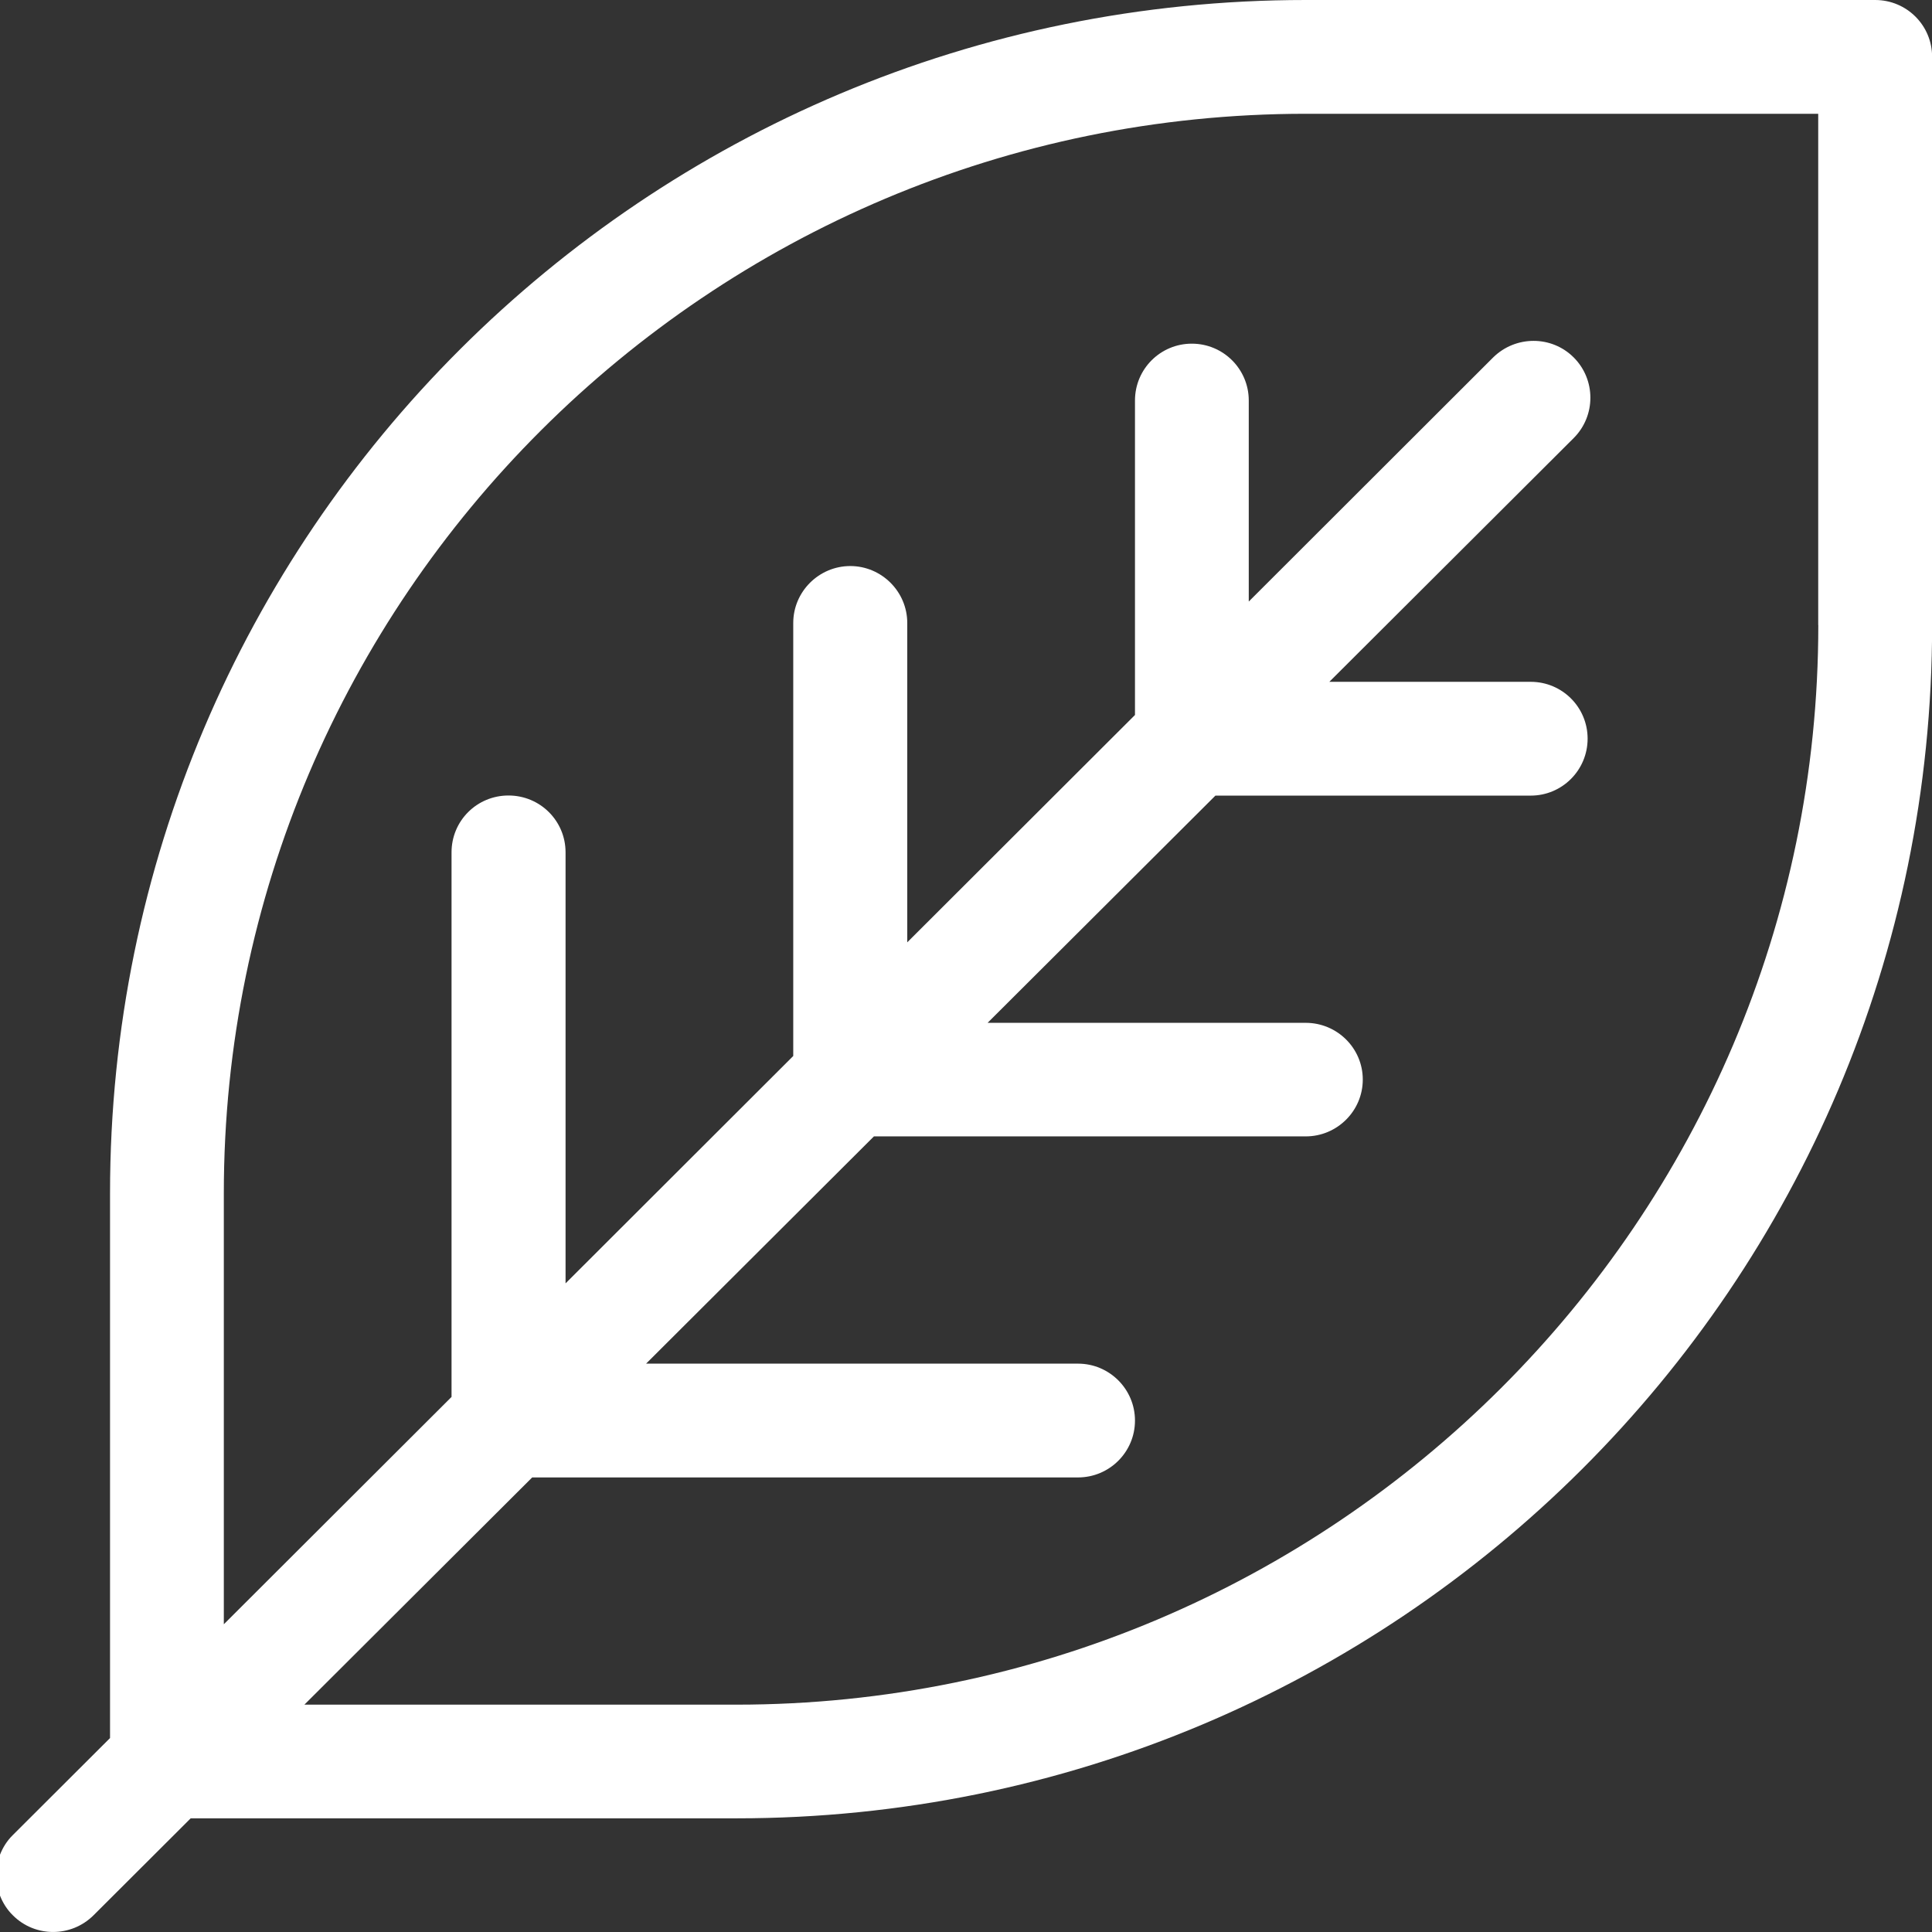
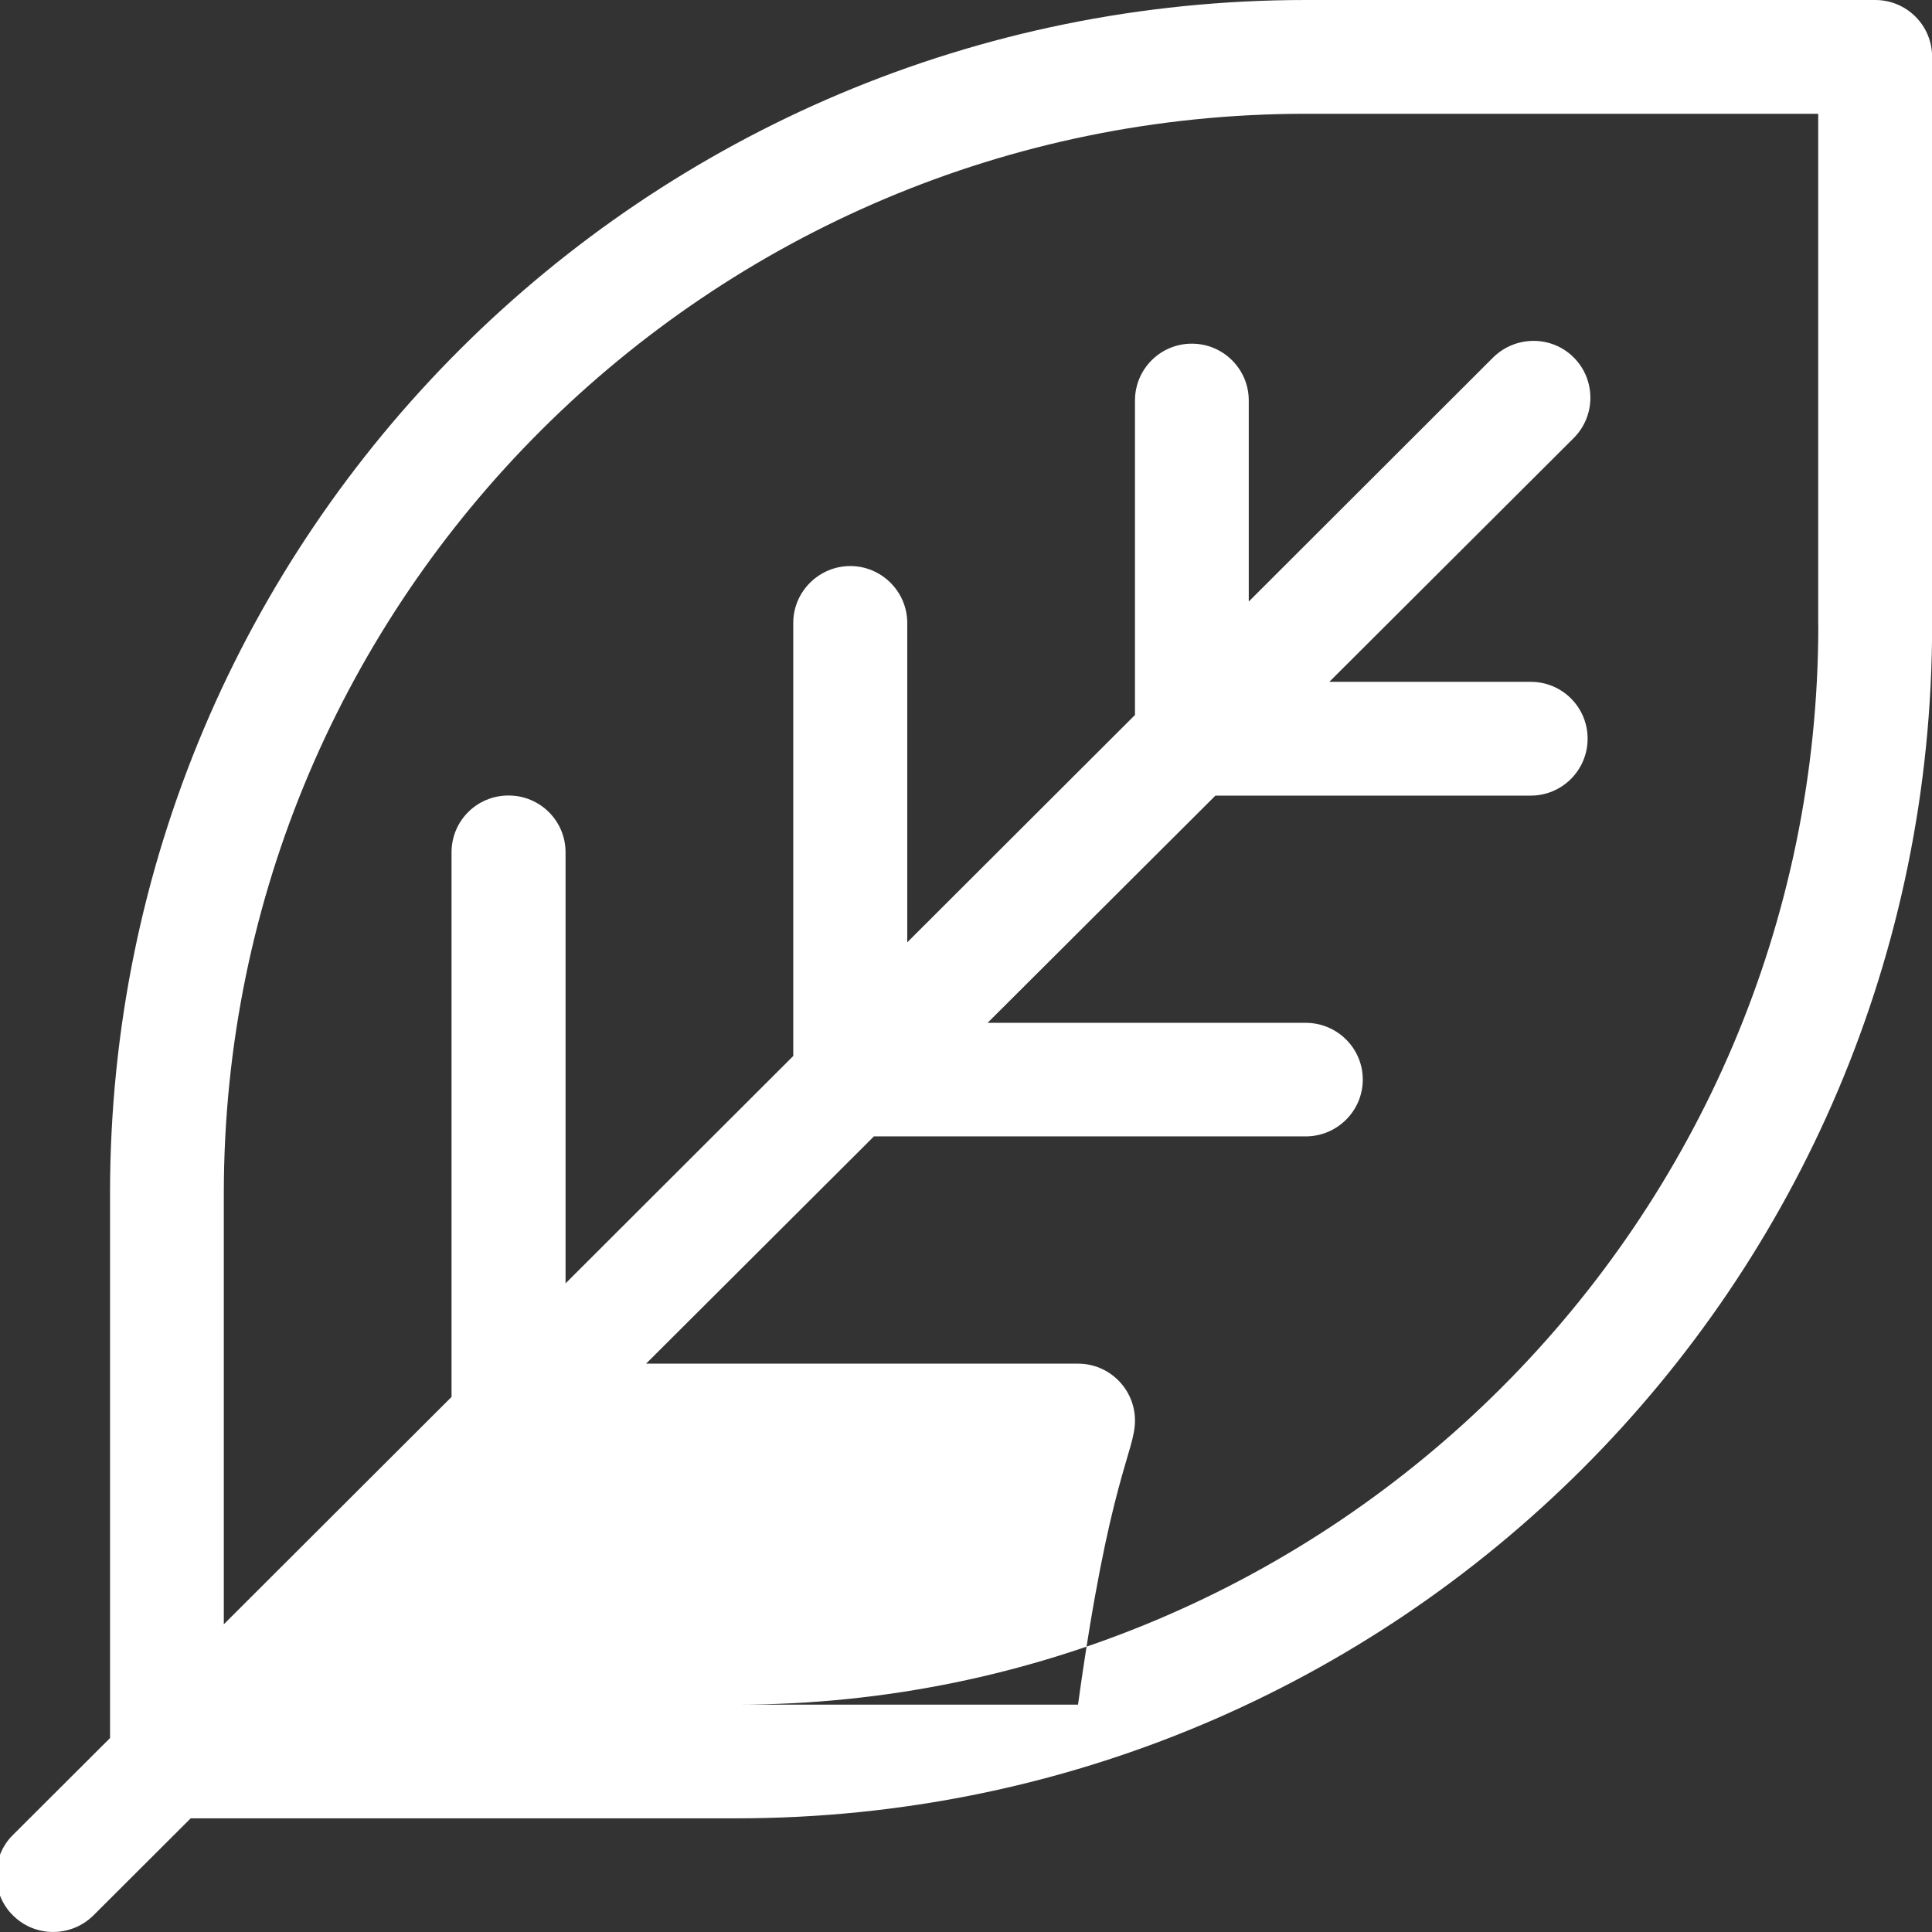
<svg xmlns="http://www.w3.org/2000/svg" width="67" height="67" viewBox="0 0 67 67" fill="none">
  <rect x="0" y="0" width="67" height="67" fill="#333333" stroke="none" />
-   <path fill-rule="evenodd" clip-rule="evenodd" d="M65.029 0H45.285C22.364 0 3.816 18.51 3.816 41.38V60.274L0.446 63.637C0.242 63.836 0.096 64.074 0 64.32V65.738C0.096 65.984 0.242 66.222 0.446 66.421C1.214 67.192 2.467 67.192 3.243 66.421L6.613 63.058H25.538C48.456 63.058 67.004 44.556 67.004 21.678V1.971C67.004 0.882 66.124 0 65.029 0ZM63.057 21.674C63.057 42.32 46.227 59.116 25.538 59.116H10.556L18.456 51.236H37.385C38.472 51.236 39.36 50.357 39.36 49.264C39.36 48.172 38.472 47.29 37.385 47.29H22.406L30.307 39.409H45.282C46.369 39.409 47.26 38.527 47.26 37.438C47.26 36.349 46.369 35.471 45.282 35.471H34.249L42.15 27.591H53.086C54.173 27.591 55.057 26.709 55.057 25.616C55.057 24.523 54.173 23.645 53.086 23.645H46.1L54.577 15.189C55.345 14.418 55.345 13.168 54.577 12.398C53.808 11.627 52.556 11.631 51.779 12.398L43.306 20.861V13.889C43.306 12.8 42.423 11.918 41.331 11.918C40.24 11.918 39.36 12.8 39.36 13.889V24.795L31.463 32.679V21.605C31.463 20.516 30.572 19.63 29.488 19.63C28.405 19.63 27.509 20.512 27.509 21.605V36.621L19.613 44.506V29.558C19.613 28.465 18.729 27.587 17.634 27.587C16.539 27.587 15.659 28.465 15.659 29.558V48.444L7.762 56.328V41.38C7.762 20.738 24.597 3.946 45.282 3.946H63.054V21.678L63.057 21.674Z" fill="white" />
+   <path fill-rule="evenodd" clip-rule="evenodd" d="M65.029 0H45.285C22.364 0 3.816 18.51 3.816 41.38V60.274L0.446 63.637C0.242 63.836 0.096 64.074 0 64.32V65.738C0.096 65.984 0.242 66.222 0.446 66.421C1.214 67.192 2.467 67.192 3.243 66.421L6.613 63.058H25.538C48.456 63.058 67.004 44.556 67.004 21.678V1.971C67.004 0.882 66.124 0 65.029 0ZM63.057 21.674C63.057 42.32 46.227 59.116 25.538 59.116H10.556H37.385C38.472 51.236 39.36 50.357 39.36 49.264C39.36 48.172 38.472 47.29 37.385 47.29H22.406L30.307 39.409H45.282C46.369 39.409 47.26 38.527 47.26 37.438C47.26 36.349 46.369 35.471 45.282 35.471H34.249L42.15 27.591H53.086C54.173 27.591 55.057 26.709 55.057 25.616C55.057 24.523 54.173 23.645 53.086 23.645H46.1L54.577 15.189C55.345 14.418 55.345 13.168 54.577 12.398C53.808 11.627 52.556 11.631 51.779 12.398L43.306 20.861V13.889C43.306 12.8 42.423 11.918 41.331 11.918C40.24 11.918 39.36 12.8 39.36 13.889V24.795L31.463 32.679V21.605C31.463 20.516 30.572 19.63 29.488 19.63C28.405 19.63 27.509 20.512 27.509 21.605V36.621L19.613 44.506V29.558C19.613 28.465 18.729 27.587 17.634 27.587C16.539 27.587 15.659 28.465 15.659 29.558V48.444L7.762 56.328V41.38C7.762 20.738 24.597 3.946 45.282 3.946H63.054V21.678L63.057 21.674Z" fill="white" />
</svg>